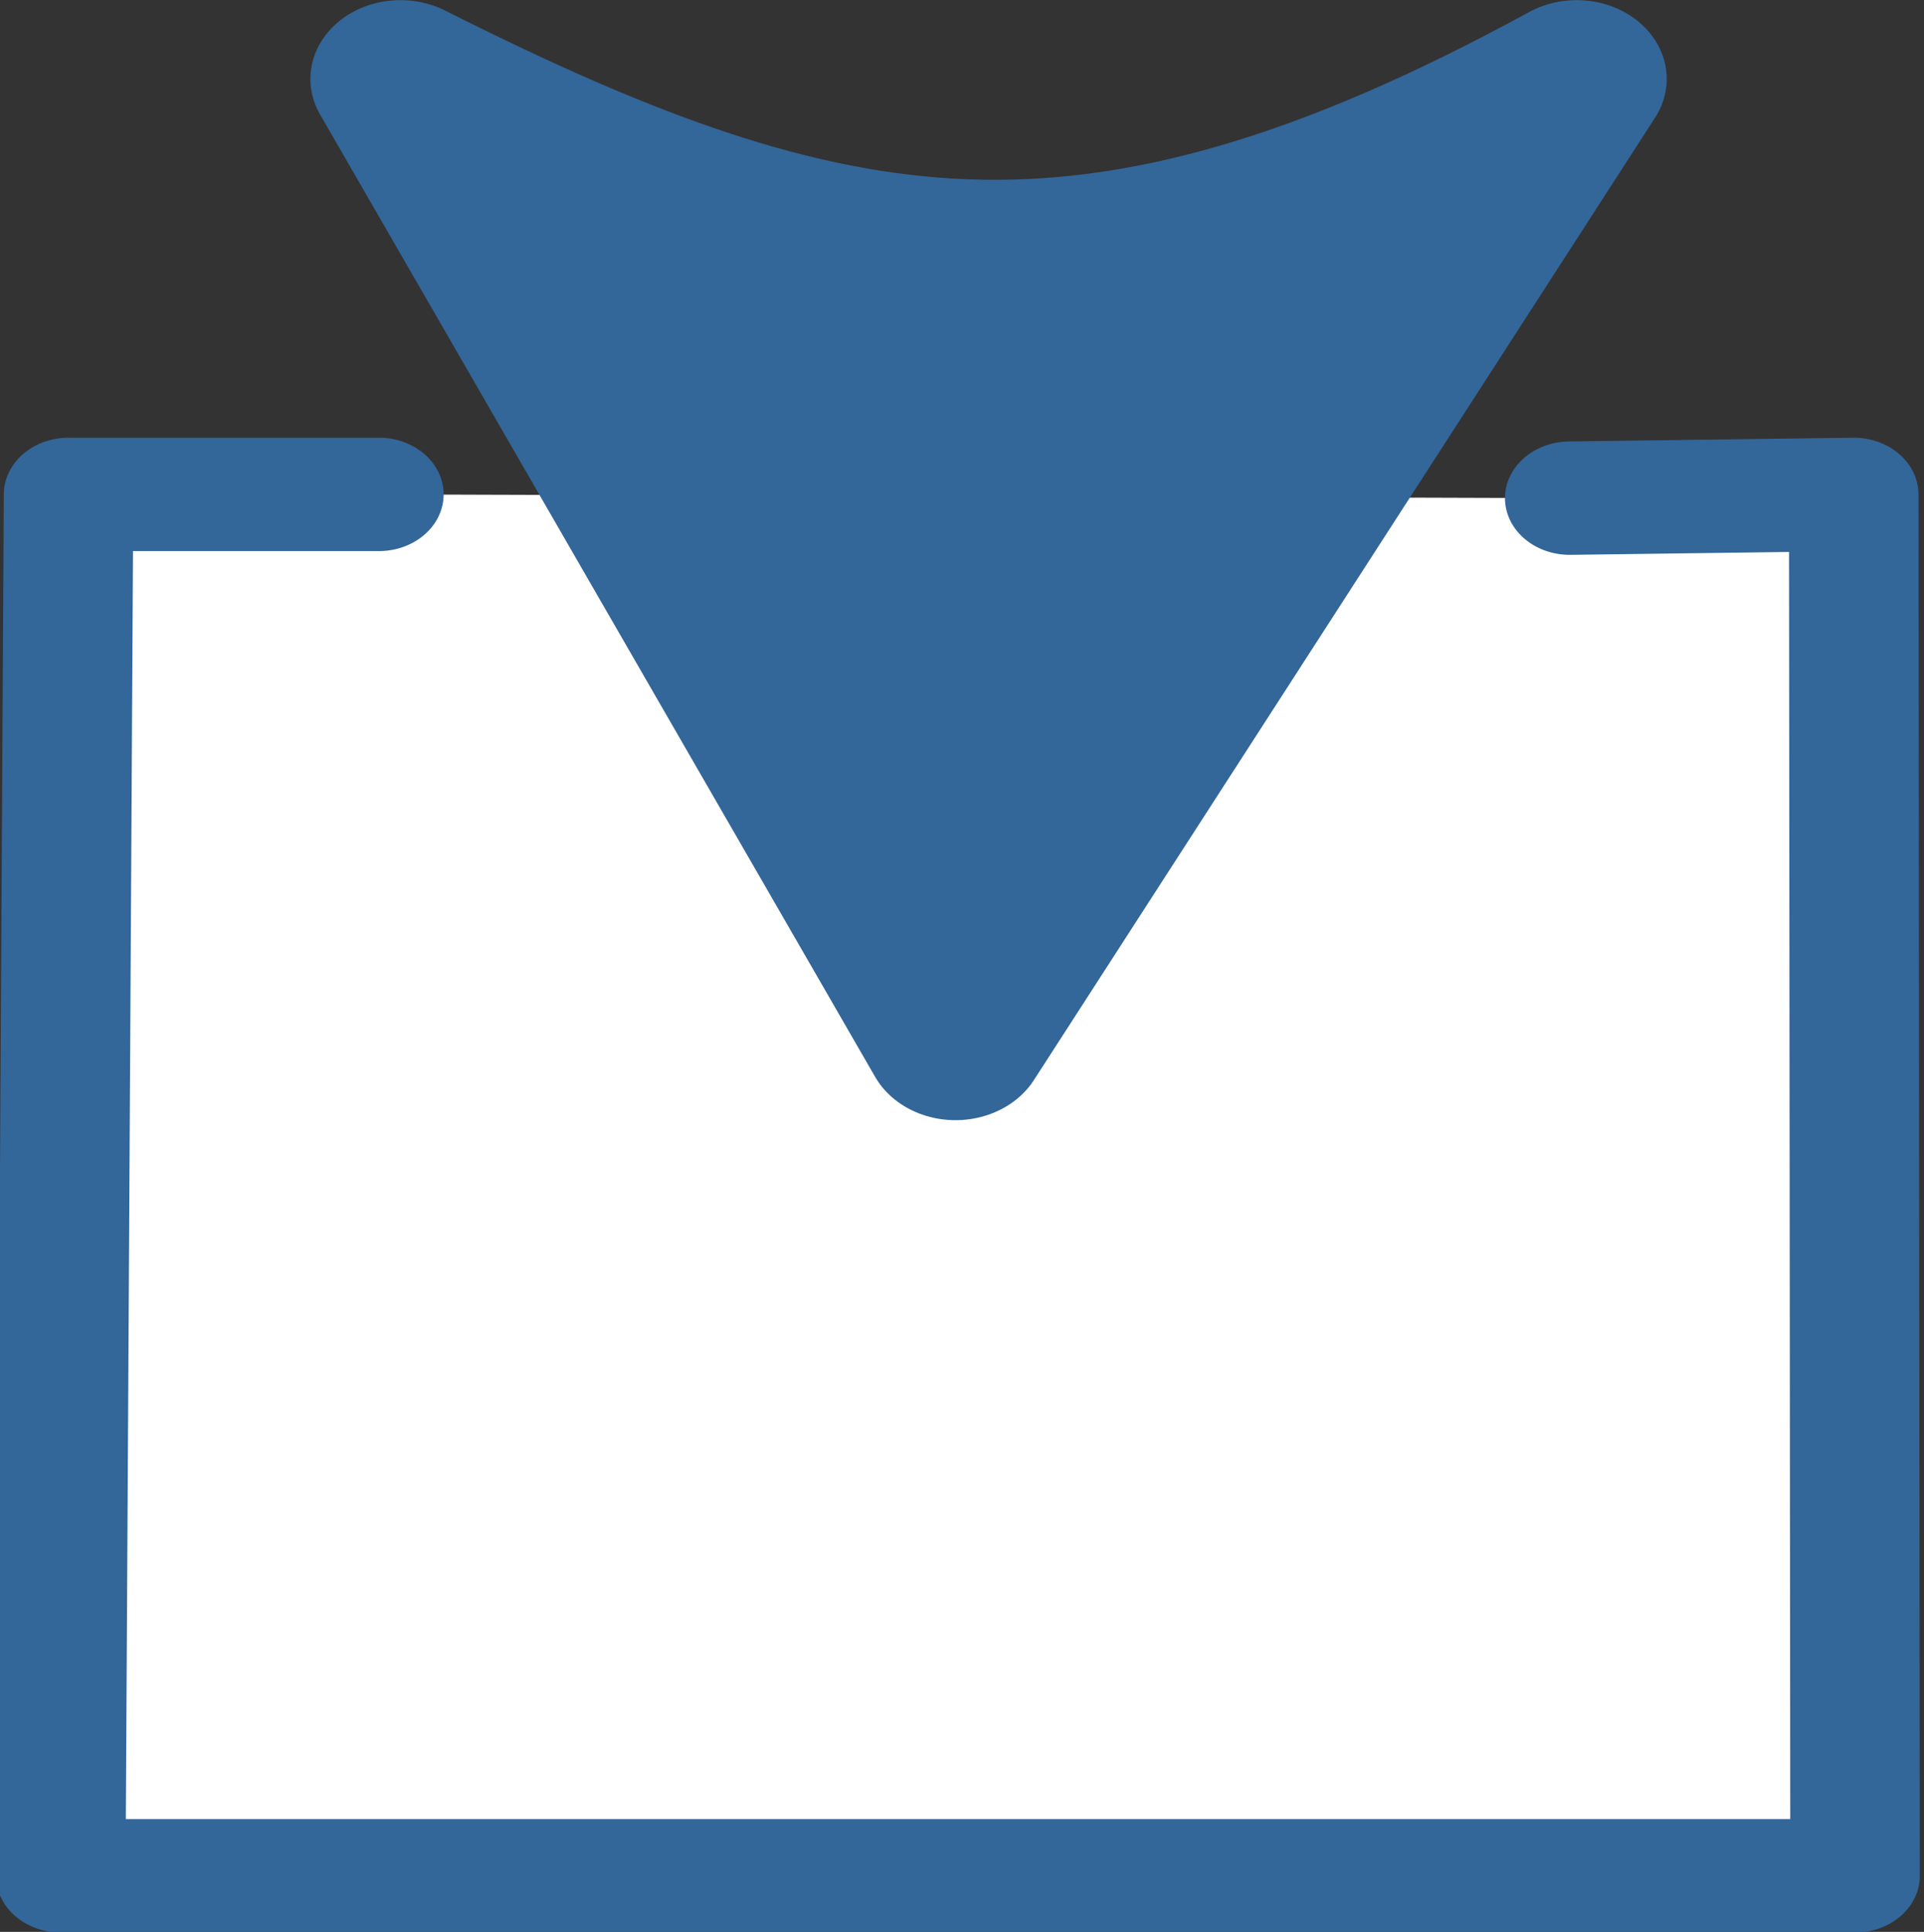
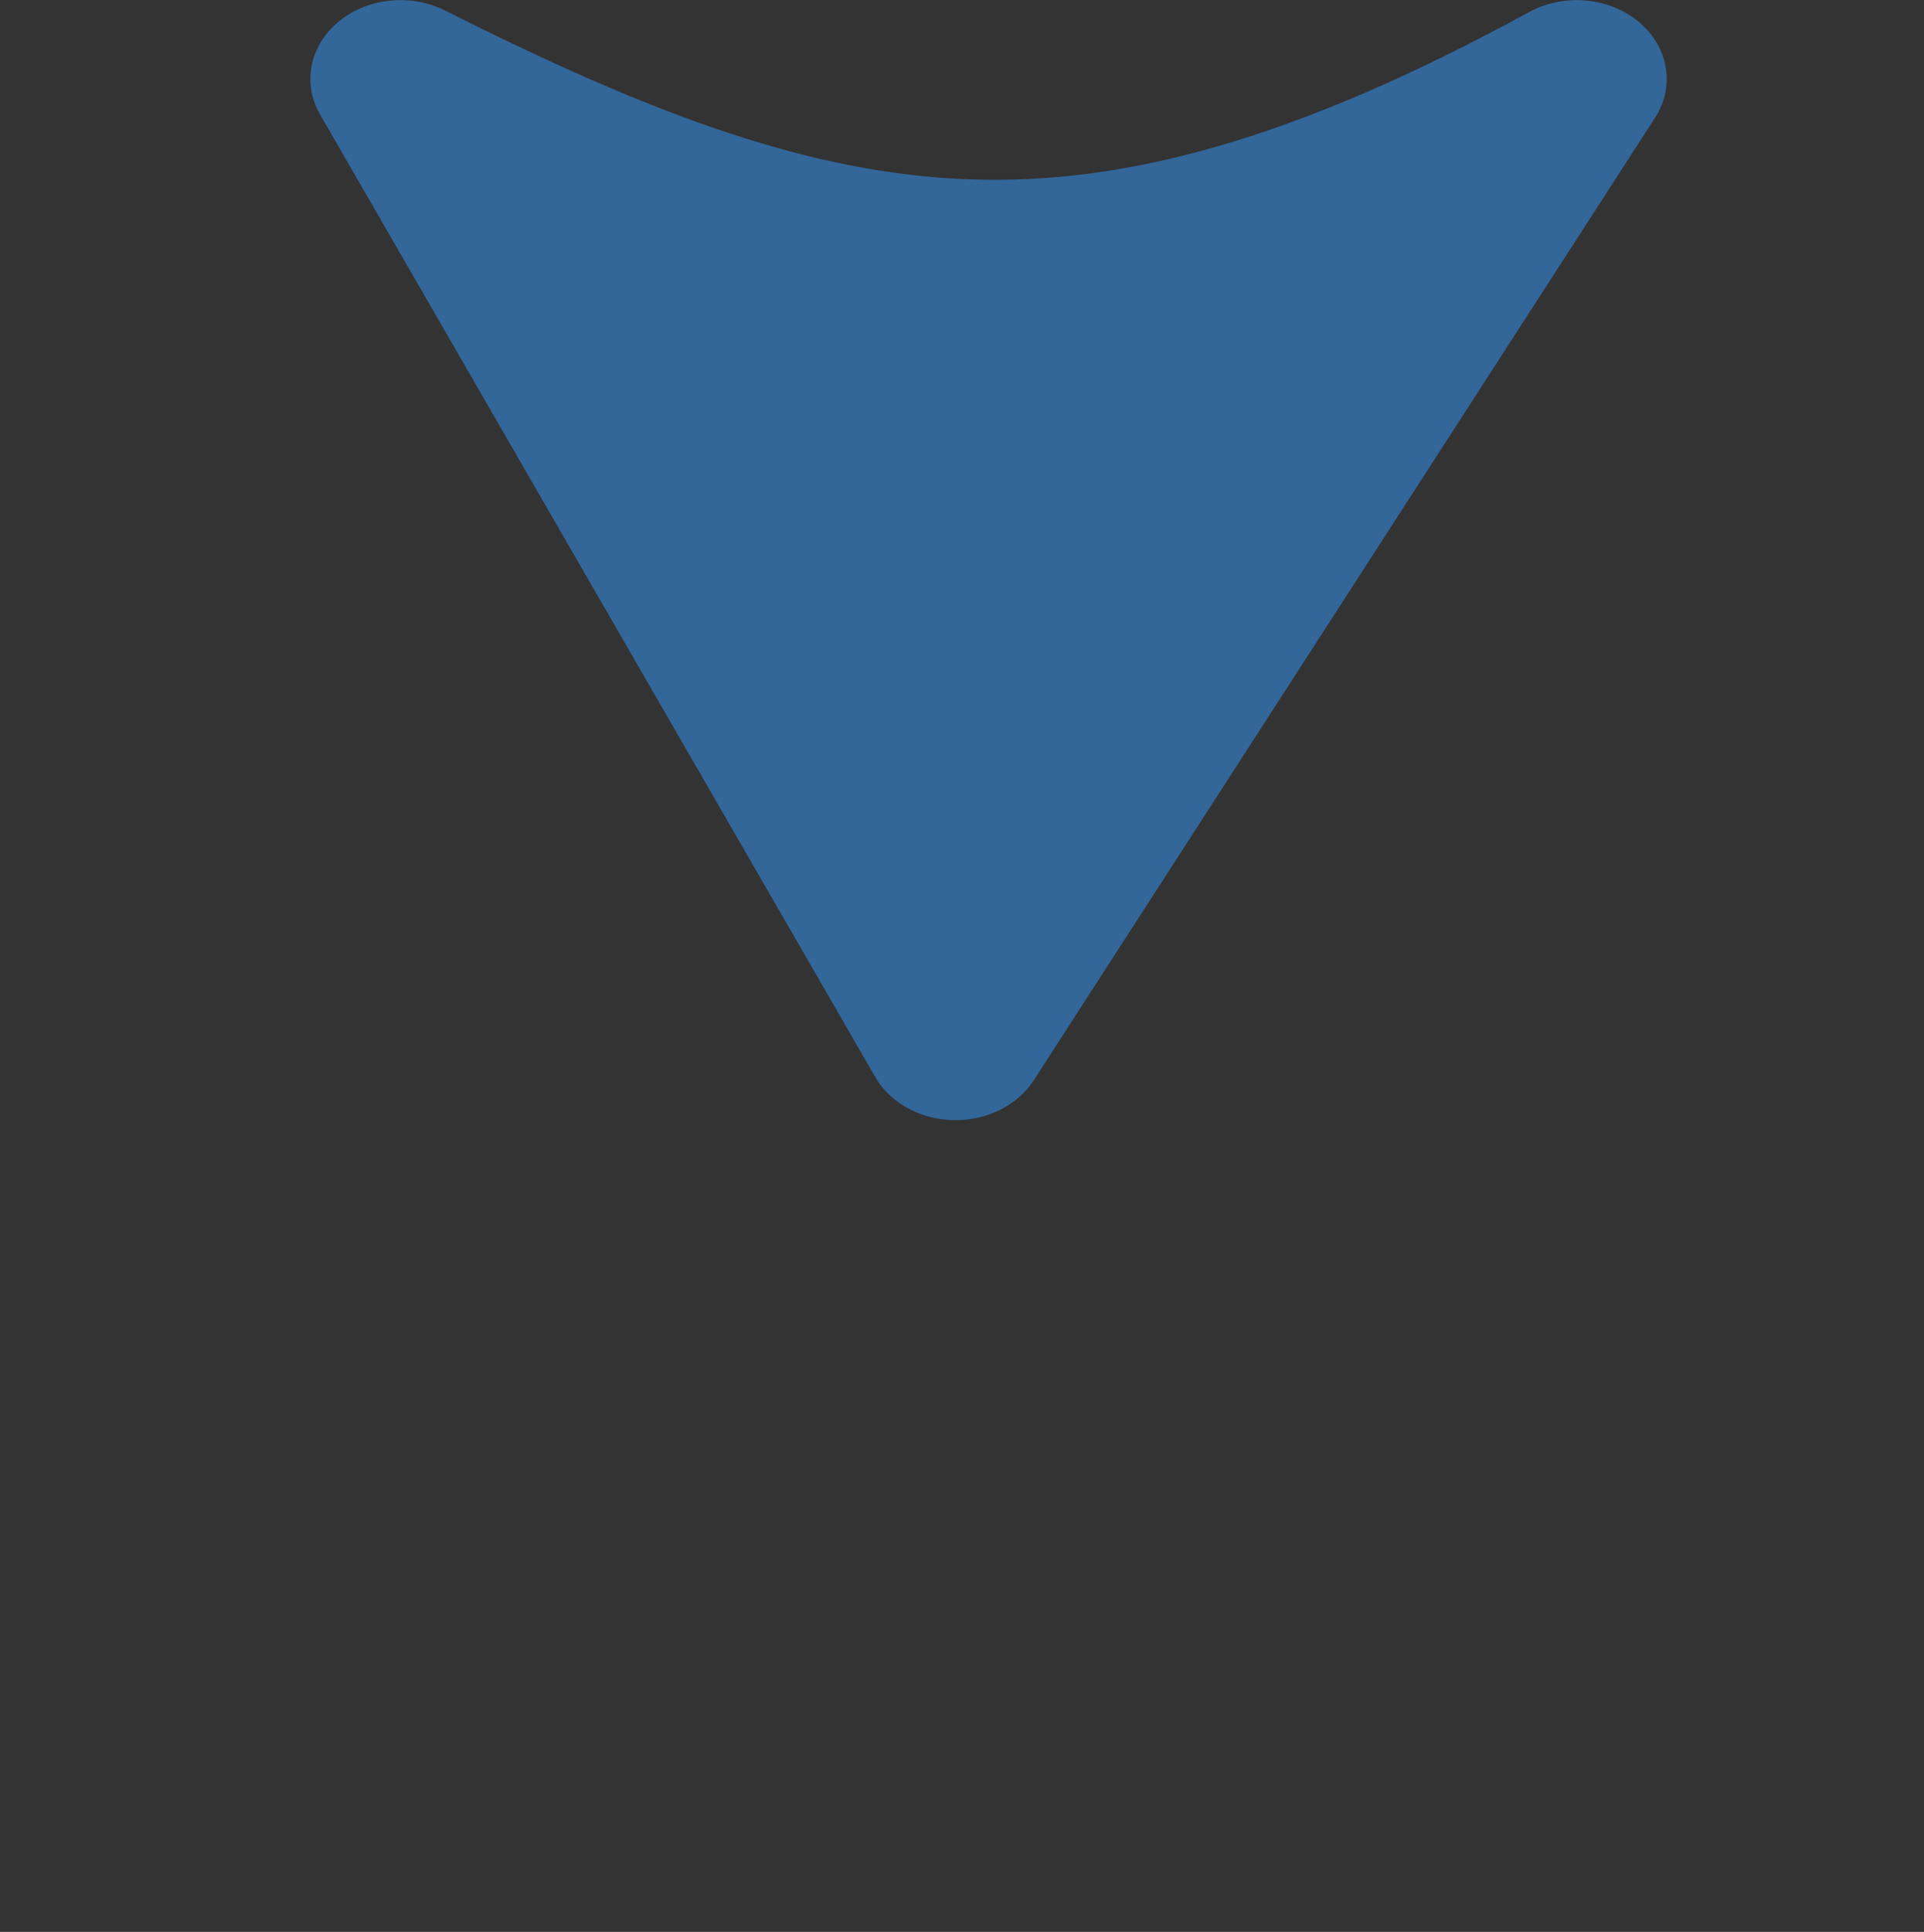
<svg xmlns="http://www.w3.org/2000/svg" xmlns:ns1="http://www.inkscape.org/namespaces/inkscape" xmlns:ns2="http://sodipodi.sourceforge.net/DTD/sodipodi-0.dtd" width="31.874" height="32" viewBox="0 0 31.874 32" version="1.1" id="SVGRoot" ns1:version="0.92.3 (2405546, 2018-03-11)" ns2:docname="download.svg">
  <rect x="0" y="0" width="31.874" height="32" fill="#333333" stroke="none" />
  <ns2:namedview id="base" pagecolor="#ffffff" bordercolor="#666666" borderopacity="1.0" ns1:pageopacity="0.0" ns1:pageshadow="2" ns1:zoom="8" ns1:cx="15.811982" ns1:cy="16.375" ns1:document-units="px" ns1:current-layer="layer1" showgrid="false" ns1:window-width="1549" ns1:window-height="845" ns1:window-x="51" ns1:window-y="27" ns1:window-maximized="1" ns1:grid-bbox="true" />
  <defs id="defs15424" />
  <g id="layer1" ns1:groupmode="layer" ns1:label="Calque 1" transform="translate(-0.188,-0.375)">
    <g id="g5081" transform="matrix(3.798,0,0,3.798,-493.353,-1.795)" ns1:export-filename="/home/id/icones-escal/download.png" ns1:export-xdpi="96" ns1:export-ydpi="96">
      <g transform="matrix(1.172,0,0,1.026,-22.69,0.458)" id="g5188">
-         <path style="fill:#ffffff;stroke:#336699;stroke-width:0.482;stroke-linecap:round;stroke-linejoin:round;stroke-miterlimit:4;stroke-dasharray:none;stroke-opacity:1" d="m 136.079,2.228 1.057,-0.016 0.005,5.872 h -6.678 l 0.029,-5.872 h 1.155" id="path5176" ns1:connector-curvature="0" ns2:nodetypes="cccccc" />
        <path style="fill:#336699;fill-opacity:1;stroke:#336699;stroke-width:0.67;stroke-linecap:round;stroke-linejoin:round;stroke-miterlimit:4;stroke-dasharray:none;stroke-opacity:1" d="m 133.793,4.537 2.312,-4.091 c -1.803,1.124 -2.799,0.907 -4.378,0 l 2.066,4.091" id="path4573-7" ns1:connector-curvature="0" ns2:nodetypes="cccc" ns1:transform-center-x="0.7165315" ns1:transform-center-y="2.4491815" />
      </g>
    </g>
  </g>
</svg>